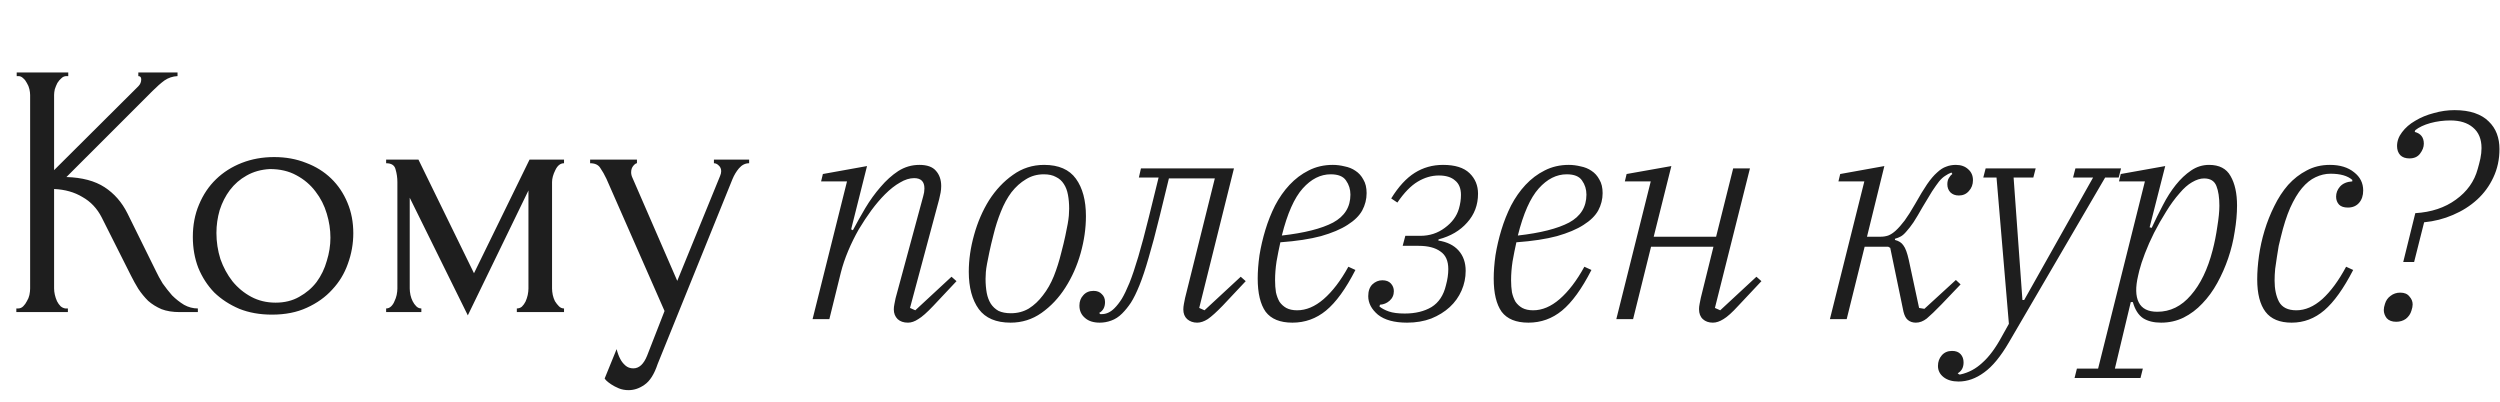
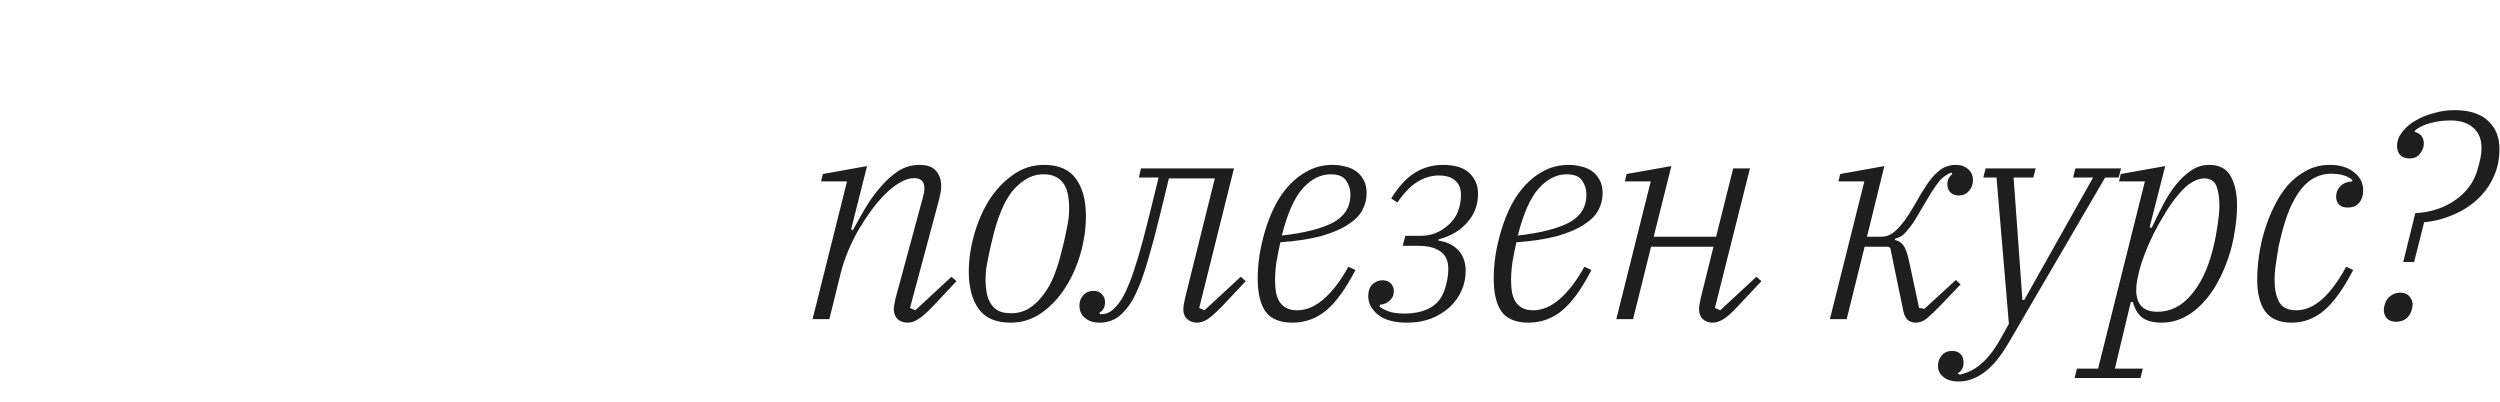
<svg xmlns="http://www.w3.org/2000/svg" width="1518" height="244" viewBox="0 0 1518 244" fill="none">
  <path d="M551.303 195.918C548.682 195.918 546.596 195.203 545.047 193.773C543.499 192.224 542.724 190.258 542.724 187.875C542.724 186.922 542.843 185.849 543.081 184.658C543.32 183.466 543.558 182.275 543.796 181.083L560.597 119.064C561.074 117.515 561.312 115.966 561.312 114.417C561.312 110.247 559.227 108.162 555.056 108.162C552.316 108.162 549.456 109.055 546.477 110.843C543.499 112.511 540.46 114.894 537.362 117.992C534.622 120.732 531.881 123.949 529.141 127.643C526.519 131.218 523.957 135.09 521.455 139.261C519.072 143.431 516.927 147.78 515.021 152.308C513.114 156.836 511.625 161.244 510.553 165.534L503.582 193.773H493.395L514.306 110.128H498.578L499.65 105.659L526.46 100.834L516.808 139.261L517.881 139.797C520.145 135.507 522.647 131.039 525.387 126.392C528.247 121.626 531.345 117.336 534.681 113.523C538.017 109.591 541.592 106.374 545.405 103.872C549.337 101.37 553.627 100.119 558.273 100.119C562.92 100.119 566.257 101.31 568.282 103.693C570.427 106.076 571.499 109.174 571.499 112.987C571.499 114.298 571.38 115.609 571.142 116.919C570.904 118.23 570.606 119.6 570.248 121.03L552.554 186.981L555.771 188.411L577.755 168.036L580.793 170.717L566.853 185.552C562.92 189.722 559.822 192.462 557.559 193.773C555.414 195.203 553.329 195.918 551.303 195.918ZM613.803 190.198C617.854 190.198 621.488 189.245 624.705 187.339C627.922 185.313 630.782 182.632 633.284 179.296C635.905 175.96 638.11 172.087 639.897 167.679C641.684 163.151 643.174 158.444 644.365 153.559C645.438 149.508 646.272 146.052 646.867 143.193C647.463 140.333 647.94 137.95 648.297 136.043C648.655 134.018 648.893 132.29 649.012 130.86C649.131 129.43 649.191 128.06 649.191 126.749C649.191 123.652 648.953 120.851 648.476 118.349C647.999 115.728 647.165 113.523 645.974 111.736C644.782 109.83 643.174 108.4 641.148 107.447C639.242 106.374 636.799 105.838 633.82 105.838C629.769 105.838 626.135 106.851 622.918 108.877C619.701 110.783 616.781 113.404 614.16 116.741C611.658 120.077 609.513 124.009 607.726 128.537C605.938 132.945 604.449 137.592 603.257 142.478C602.185 146.648 601.351 150.163 600.755 153.023C600.159 155.763 599.683 158.146 599.325 160.172C598.968 162.078 598.73 163.747 598.611 165.176C598.491 166.606 598.432 167.976 598.432 169.287C598.432 172.385 598.67 175.245 599.147 177.866C599.623 180.368 600.457 182.573 601.649 184.479C602.84 186.266 604.389 187.696 606.296 188.769C608.321 189.722 610.824 190.198 613.803 190.198ZM613.624 195.918C604.806 195.918 598.372 193.177 594.321 187.696C590.27 182.096 588.244 174.53 588.244 164.998C588.244 157.729 589.317 150.282 591.461 142.656C593.606 134.911 596.644 127.881 600.577 121.566C604.628 115.251 609.453 110.128 615.054 106.196C620.654 102.144 626.969 100.119 633.999 100.119C642.816 100.119 649.251 102.919 653.302 108.519C657.353 114.119 659.379 121.685 659.379 131.218C659.379 138.605 658.306 146.112 656.161 153.738C654.017 161.363 650.919 168.334 646.867 174.649C642.935 180.845 638.11 185.969 632.39 190.02C626.79 193.952 620.535 195.918 613.624 195.918ZM667.755 195.918C663.942 195.918 660.963 194.965 658.819 193.058C656.555 191.152 655.423 188.649 655.423 185.552C655.423 183.049 656.197 180.964 657.746 179.296C659.295 177.509 661.38 176.615 664.002 176.615C666.147 176.615 667.815 177.27 669.006 178.581C670.317 179.773 670.972 181.381 670.972 183.407C670.972 186.505 669.781 188.709 667.398 190.02L668.113 190.735H669.006C671.747 190.735 674.309 189.543 676.692 187.16C678.241 185.611 679.73 183.705 681.16 181.441C682.59 179.058 684.139 175.841 685.807 171.789C687.475 167.619 689.262 162.317 691.169 155.882C693.075 149.448 695.22 141.405 697.603 131.754L703.501 107.804H691.526L692.777 102.264H749.256L728.166 186.981L731.383 188.411L753.367 168.036L756.405 170.717L742.464 185.552C738.651 189.484 735.613 192.224 733.349 193.773C731.085 195.203 728.94 195.918 726.915 195.918C724.532 195.918 722.506 195.203 720.838 193.773C719.289 192.343 718.514 190.377 718.514 187.875C718.514 186.922 718.633 185.79 718.872 184.479C719.11 183.168 719.348 181.977 719.587 180.905L737.638 108.34H709.757L704.216 131.039C701.714 141.286 699.45 149.806 697.424 156.597C695.518 163.27 693.671 168.811 691.884 173.219C690.096 177.628 688.369 181.143 686.7 183.764C685.032 186.266 683.245 188.471 681.339 190.377C679.313 192.403 677.109 193.833 674.726 194.667C672.462 195.501 670.138 195.918 667.755 195.918ZM784.767 195.918C777.26 195.918 771.839 193.713 768.503 189.305C765.286 184.777 763.677 178.045 763.677 169.108C763.677 164.819 764.034 160.112 764.749 154.989C765.583 149.865 766.775 144.742 768.324 139.618C769.873 134.494 771.839 129.55 774.222 124.783C776.724 120.017 779.644 115.847 782.98 112.272C786.435 108.579 790.308 105.659 794.597 103.515C799.006 101.251 803.891 100.119 809.253 100.119C811.636 100.119 814.019 100.417 816.402 101.012C818.904 101.489 821.109 102.383 823.015 103.693C825.041 105.004 826.649 106.791 827.841 109.055C829.152 111.2 829.807 113.941 829.807 117.277C829.807 120.971 828.913 124.486 827.126 127.822C825.339 131.039 822.36 133.958 818.19 136.58C814.138 139.201 808.776 141.465 802.104 143.371C795.431 145.159 787.21 146.41 777.439 147.125C776.605 150.818 775.831 154.691 775.116 158.742C774.52 162.674 774.222 166.487 774.222 170.181C774.222 172.802 774.401 175.245 774.758 177.509C775.235 179.653 775.95 181.56 776.903 183.228C777.975 184.777 779.346 186.028 781.014 186.981C782.801 187.935 785.005 188.411 787.627 188.411C793.108 188.411 798.47 186.147 803.712 181.619C809.074 176.972 814.079 170.419 818.726 161.959L823.015 163.925C817.177 175.364 811.219 183.585 805.142 188.59C799.185 193.475 792.393 195.918 784.767 195.918ZM778.333 143.014C792.035 141.465 802.402 138.844 809.432 135.15C816.462 131.337 819.977 125.677 819.977 118.17C819.977 114.953 819.083 112.094 817.296 109.591C815.628 107.089 812.53 105.838 808.002 105.838C801.806 105.838 796.146 108.698 791.023 114.417C785.899 120.136 781.669 129.669 778.333 143.014ZM854.386 195.918C846.641 195.918 840.743 194.309 836.692 191.092C832.76 187.756 830.794 184.003 830.794 179.832C830.794 176.734 831.628 174.351 833.296 172.683C835.084 171.015 837.109 170.181 839.373 170.181C841.637 170.181 843.365 170.836 844.556 172.147C845.748 173.457 846.344 175.006 846.344 176.794C846.344 179.177 845.45 181.143 843.663 182.692C841.995 184.122 840.088 184.896 837.943 185.015L837.586 186.088C839.016 187.279 840.922 188.292 843.305 189.126C845.688 189.96 848.905 190.377 852.957 190.377C859.391 190.377 864.812 189.067 869.221 186.445C873.63 183.705 876.549 179.296 877.979 173.219C878.932 169.764 879.409 166.487 879.409 163.389C879.409 158.385 877.8 154.81 874.583 152.665C871.485 150.401 867.076 149.269 861.357 149.269H851.706L853.314 143.193H862.429C868.029 143.193 872.974 141.584 877.264 138.367C881.672 135.15 884.532 131.277 885.843 126.749C886.677 123.89 887.094 121.09 887.094 118.349C887.094 114.417 885.902 111.498 883.519 109.591C881.255 107.566 877.979 106.553 873.689 106.553C869.281 106.553 864.991 107.804 860.821 110.306C856.65 112.809 852.54 117.039 848.488 122.996L844.735 120.494C849.144 113.345 853.91 108.162 859.033 104.944C864.157 101.727 869.876 100.119 876.191 100.119C883.46 100.119 888.822 101.787 892.277 105.123C895.733 108.459 897.46 112.63 897.46 117.634C897.46 124.426 895.256 130.265 890.847 135.15C886.558 140.035 880.779 143.431 873.511 145.337L873.332 146.052C878.694 146.886 882.804 148.912 885.664 152.129C888.524 155.346 889.954 159.457 889.954 164.461C889.954 168.632 889.12 172.623 887.451 176.436C885.783 180.249 883.4 183.585 880.302 186.445C877.204 189.305 873.451 191.628 869.042 193.416C864.634 195.084 859.748 195.918 854.386 195.918ZM928.072 195.918C920.565 195.918 915.144 193.713 911.808 189.305C908.59 184.777 906.982 178.045 906.982 169.108C906.982 164.819 907.339 160.112 908.054 154.989C908.888 149.865 910.08 144.742 911.629 139.618C913.178 134.494 915.144 129.55 917.527 124.783C920.029 120.017 922.948 115.847 926.285 112.272C929.74 108.579 933.613 105.659 937.902 103.515C942.311 101.251 947.196 100.119 952.558 100.119C954.941 100.119 957.324 100.417 959.707 101.012C962.209 101.489 964.414 102.383 966.32 103.693C968.346 105.004 969.954 106.791 971.146 109.055C972.456 111.2 973.112 113.941 973.112 117.277C973.112 120.971 972.218 124.486 970.431 127.822C968.644 131.039 965.665 133.958 961.494 136.58C957.443 139.201 952.081 141.465 945.409 143.371C938.736 145.159 930.515 146.41 920.744 147.125C919.91 150.818 919.135 154.691 918.421 158.742C917.825 162.674 917.527 166.487 917.527 170.181C917.527 172.802 917.706 175.245 918.063 177.509C918.54 179.653 919.255 181.56 920.208 183.228C921.28 184.777 922.65 186.028 924.319 186.981C926.106 187.935 928.31 188.411 930.932 188.411C936.413 188.411 941.775 186.147 947.017 181.619C952.379 176.972 957.384 170.419 962.031 161.959L966.32 163.925C960.482 175.364 954.524 183.585 948.447 188.59C942.489 193.475 935.698 195.918 928.072 195.918ZM921.638 143.014C935.34 141.465 945.707 138.844 952.737 135.15C959.767 131.337 963.282 125.677 963.282 118.17C963.282 114.953 962.388 112.094 960.601 109.591C958.933 107.089 955.835 105.838 951.307 105.838C945.111 105.838 939.451 108.698 934.327 114.417C929.204 120.136 924.974 129.669 921.638 143.014ZM1040.05 195.918C1037.55 195.918 1035.52 195.203 1033.97 193.773C1032.42 192.343 1031.65 190.318 1031.65 187.696C1031.65 186.743 1031.77 185.671 1032.01 184.479C1032.25 183.168 1032.48 181.977 1032.72 180.905L1040.41 149.806H1002.52L991.614 193.773H981.427L1002.34 110.128H986.61L987.682 105.659L1014.85 100.834L1004.13 143.729H1042.02L1052.38 102.264H1062.57L1041.3 186.981L1044.52 188.411L1066.5 168.036L1069.54 170.717L1055.6 185.552C1051.79 189.722 1048.75 192.462 1046.48 193.773C1044.22 195.203 1042.08 195.918 1040.05 195.918ZM1163.31 195.918C1161.4 195.918 1159.79 195.382 1158.48 194.309C1157.29 193.356 1156.4 191.688 1155.8 189.305L1147.76 150.521L1146.51 149.806H1132.21L1121.31 193.773H1111.12L1132.03 110.128H1116.3L1117.37 105.659L1144.18 100.834L1133.64 143.729H1142.04C1143.59 143.729 1145.08 143.49 1146.51 143.014C1148.05 142.418 1149.6 141.405 1151.15 139.975C1152.82 138.426 1154.61 136.401 1156.51 133.899C1158.42 131.277 1160.57 127.881 1162.95 123.711C1165.69 118.826 1168.07 114.894 1170.1 111.915C1172.24 108.817 1174.27 106.434 1176.18 104.766C1178.08 102.978 1179.93 101.787 1181.72 101.191C1183.5 100.476 1185.47 100.119 1187.61 100.119C1190.71 100.119 1193.21 101.012 1195.12 102.8C1197.03 104.468 1197.98 106.672 1197.98 109.413C1197.98 112.034 1197.15 114.238 1195.48 116.026C1193.93 117.813 1191.9 118.707 1189.4 118.707C1187.26 118.707 1185.53 118.051 1184.22 116.741C1183.03 115.43 1182.43 113.821 1182.43 111.915C1182.43 110.366 1182.73 109.115 1183.32 108.162C1183.92 107.089 1184.63 106.255 1185.47 105.659L1184.93 104.766C1183.62 105.242 1182.37 105.898 1181.18 106.732C1179.99 107.447 1178.74 108.579 1177.43 110.128C1176.23 111.677 1174.8 113.702 1173.14 116.204C1171.59 118.707 1169.68 121.864 1167.42 125.677C1165.27 129.49 1163.43 132.588 1161.88 134.971C1160.33 137.235 1158.9 139.082 1157.59 140.512C1156.4 141.941 1155.26 142.954 1154.19 143.55C1153.12 144.146 1151.93 144.622 1150.62 144.98V145.695C1153 146.291 1154.73 147.423 1155.8 149.091C1156.99 150.64 1158.06 153.559 1159.02 157.848L1165.27 186.981L1168.49 187.518L1187.61 170.002L1190.47 172.683L1178.86 184.837C1175.04 188.769 1172.06 191.628 1169.92 193.416C1167.77 195.084 1165.57 195.918 1163.31 195.918ZM1189.24 231.664C1185.42 231.664 1182.39 230.77 1180.12 228.983C1177.86 227.195 1176.73 224.932 1176.73 222.191C1176.73 219.689 1177.5 217.544 1179.05 215.757C1180.6 213.97 1182.68 213.076 1185.31 213.076C1187.57 213.076 1189.3 213.731 1190.49 215.042C1191.68 216.353 1192.28 218.021 1192.28 220.046C1192.28 223.144 1191.08 225.349 1188.7 226.659L1189.6 227.374H1190.31C1195.31 226.302 1199.78 223.919 1203.71 220.225C1207.77 216.65 1211.7 211.348 1215.51 204.318L1219.8 196.633L1212.29 107.804H1204.25L1205.68 102.264H1236.06L1234.63 107.804H1222.66L1228.02 182.156H1229.09L1270.92 107.804H1258.76L1260.19 102.264H1287.9L1286.47 107.804H1278.24L1219.8 207.893C1214.8 216.472 1209.79 222.549 1204.79 226.123C1199.78 229.817 1194.6 231.664 1189.24 231.664ZM1261.1 223.8H1273.97L1302.39 110.128H1286.66L1287.73 105.659L1314.72 100.834L1305.25 138.009L1306.5 138.367C1308.64 133.72 1310.91 129.133 1313.29 124.605C1315.67 119.958 1318.29 115.847 1321.15 112.272C1324.01 108.698 1327.11 105.779 1330.45 103.515C1333.78 101.251 1337.42 100.119 1341.35 100.119C1347.55 100.119 1351.9 102.383 1354.4 106.911C1357.02 111.438 1358.33 117.396 1358.33 124.783C1358.33 129.788 1357.85 135.09 1356.9 140.69C1356.07 146.171 1354.76 151.533 1352.97 156.776C1351.18 162.019 1348.98 167.023 1346.35 171.789C1343.73 176.555 1340.7 180.726 1337.24 184.3C1333.9 187.875 1330.09 190.735 1325.8 192.879C1321.63 194.905 1317.1 195.918 1312.22 195.918C1307.81 195.918 1304.17 195.024 1301.32 193.237C1298.46 191.33 1296.37 188.054 1295.06 183.407H1293.81L1284.16 223.8H1301.14L1299.71 229.519H1259.67L1261.1 223.8ZM1309.89 189.305C1317.76 189.305 1324.55 185.969 1330.27 179.296C1336.11 172.623 1340.52 163.508 1343.5 151.95C1344.69 147.423 1345.64 142.656 1346.35 137.652C1347.19 132.528 1347.61 128.298 1347.61 124.962C1347.61 119.958 1347.01 115.966 1345.82 112.987C1344.63 109.889 1342.12 108.34 1338.31 108.34C1336.05 108.34 1333.61 109.115 1330.98 110.664C1328.48 112.094 1325.98 114.298 1323.48 117.277C1320.62 120.494 1317.88 124.247 1315.26 128.537C1312.63 132.707 1310.19 136.997 1307.93 141.405C1305.78 145.695 1303.94 149.865 1302.39 153.916C1300.84 157.968 1299.71 161.423 1298.99 164.283L1298.28 167.321C1296.61 174.351 1296.73 179.773 1298.63 183.585C1300.54 187.398 1304.29 189.305 1309.89 189.305ZM1391.49 195.918C1384.23 195.918 1378.92 193.713 1375.59 189.305C1372.25 184.896 1370.58 178.343 1370.58 169.645C1370.58 165.236 1370.94 160.47 1371.65 155.346C1372.37 150.223 1373.5 145.099 1375.05 139.975C1376.6 134.852 1378.57 129.907 1380.95 125.141C1383.33 120.256 1386.13 115.966 1389.35 112.272C1392.69 108.579 1396.44 105.659 1400.61 103.515C1404.78 101.251 1409.49 100.119 1414.73 100.119C1420.81 100.119 1425.69 101.608 1429.38 104.587C1433.08 107.447 1434.93 111.14 1434.93 115.668C1434.93 118.766 1434.09 121.268 1432.42 123.175C1430.75 125.081 1428.49 126.035 1425.63 126.035C1423.25 126.035 1421.46 125.439 1420.27 124.247C1419.08 122.937 1418.48 121.328 1418.48 119.422C1418.48 117.158 1419.26 115.132 1420.81 113.345C1422.47 111.438 1424.98 110.366 1428.31 110.128V109.234C1425.45 106.732 1421.04 105.481 1415.09 105.481C1411.99 105.481 1408.95 106.196 1405.97 107.625C1403.11 108.936 1400.37 111.14 1397.75 114.238C1395.25 117.217 1392.86 121.209 1390.6 126.213C1388.46 131.099 1386.55 137.056 1384.88 144.086C1384.52 145.516 1384.11 147.244 1383.63 149.269C1383.27 151.295 1382.91 153.499 1382.56 155.882C1382.2 158.265 1381.84 160.708 1381.49 163.21C1381.25 165.713 1381.13 168.096 1381.13 170.359C1381.13 175.483 1382.02 179.773 1383.81 183.228C1385.72 186.683 1389.23 188.411 1394.35 188.411C1399.72 188.411 1404.96 186.147 1410.08 181.619C1415.21 176.972 1420.03 170.419 1424.56 161.959L1428.85 163.925C1423.01 175.245 1417.17 183.407 1411.33 188.411C1405.49 193.416 1398.88 195.918 1391.49 195.918ZM1466.57 129.43C1476.34 128.835 1484.56 126.094 1491.23 121.209C1498.02 116.324 1502.43 110.128 1504.46 102.621C1505.05 100.595 1505.59 98.51 1506.07 96.365C1506.54 94.102 1506.78 91.957 1506.78 89.931C1506.78 84.45 1505.05 80.28 1501.6 77.42C1498.26 74.561 1493.67 73.131 1487.84 73.131C1483.67 73.131 1479.61 73.667 1475.68 74.739C1471.87 75.812 1468.83 77.241 1466.57 79.029L1466.21 80.101C1469.9 81.054 1471.75 83.437 1471.75 87.25C1471.75 89.276 1470.98 91.302 1469.43 93.327C1468 95.234 1465.85 96.187 1462.99 96.187C1460.61 96.187 1458.76 95.531 1457.45 94.221C1456.14 92.791 1455.49 90.944 1455.49 88.68C1455.49 85.701 1456.5 82.901 1458.52 80.28C1460.55 77.539 1463.23 75.216 1466.57 73.309C1469.9 71.284 1473.66 69.735 1477.83 68.662C1482 67.471 1486.17 66.875 1490.34 66.875C1495.1 66.875 1499.22 67.471 1502.67 68.662C1506.13 69.854 1508.93 71.522 1511.07 73.667C1513.33 75.812 1515 78.314 1516.08 81.173C1517.15 84.033 1517.68 87.131 1517.68 90.467C1517.68 96.782 1516.43 102.561 1513.93 107.804C1511.55 112.928 1508.27 117.396 1504.1 121.209C1499.93 125.022 1495.04 128.12 1489.44 130.503C1483.96 132.886 1478.13 134.375 1471.93 134.971L1465.85 159.1H1459.24L1466.57 129.43ZM1454.95 195.382C1452.45 195.382 1450.54 194.667 1449.23 193.237C1448.04 191.688 1447.44 190.02 1447.44 188.232C1447.44 187.16 1447.68 185.909 1448.16 184.479C1448.75 182.454 1449.89 180.845 1451.55 179.653C1453.22 178.343 1455.19 177.687 1457.45 177.687C1459.95 177.687 1461.8 178.462 1462.99 180.011C1464.3 181.441 1464.96 183.049 1464.96 184.837C1464.96 185.909 1464.72 187.16 1464.24 188.59C1463.65 190.616 1462.52 192.284 1460.85 193.594C1459.18 194.786 1457.21 195.382 1454.95 195.382Z" fill="#1E1E1E" />
-   <path d="M9.92 187.296H11.022C12.198 187.296 13.227 186.855 14.108 185.973C14.99 185.091 15.725 184.062 16.313 182.887C17.048 181.711 17.562 180.462 17.856 179.139C18.15 177.669 18.297 176.347 18.297 175.171V57.674C18.297 56.645 18.15 55.47 17.856 54.147C17.562 52.824 17.048 51.575 16.313 50.399C15.725 49.224 14.99 48.268 14.108 47.534C13.227 46.652 12.271 46.211 11.243 46.211H10.14V44.007H41.444V46.211H40.341C39.166 46.211 38.137 46.652 37.255 47.534C36.373 48.268 35.565 49.224 34.83 50.399C34.242 51.575 33.728 52.824 33.287 54.147C32.993 55.47 32.846 56.645 32.846 57.674V103.306L83.99 52.383C85.165 51.208 85.753 49.812 85.753 48.195C85.753 46.872 85.165 46.211 83.99 46.211V44.007H107.797V46.211C104.858 46.358 102.213 47.24 99.862 48.856C97.657 50.473 95.232 52.604 92.587 55.249L40.341 107.495C49.894 107.788 57.61 109.846 63.488 113.667C69.367 117.488 73.996 122.779 77.376 129.539L94.791 164.81C95.82 167.015 97.143 169.44 98.759 172.085C100.523 174.583 102.433 177.008 104.491 179.36C106.695 181.564 109.12 183.475 111.766 185.091C114.411 186.561 117.203 187.296 120.142 187.296V189.5H109.12C104.858 189.5 101.184 188.912 98.098 187.736C95.012 186.414 92.293 184.724 89.942 182.666C87.737 180.462 85.753 178.037 83.99 175.392C82.373 172.746 80.903 170.101 79.581 167.456L61.724 131.964C58.932 126.526 55.038 122.411 50.041 119.619C45.191 116.68 39.46 115.063 32.846 114.769V175.171C32.846 176.347 32.993 177.596 33.287 178.919C33.581 180.241 34.022 181.564 34.61 182.887C35.198 184.062 35.932 185.091 36.814 185.973C37.696 186.708 38.651 187.149 39.68 187.296H41.223V189.5H9.92V187.296ZM165.144 191.043C157.796 191.043 151.183 189.867 145.304 187.516C139.426 185.018 134.355 181.711 130.093 177.596C125.978 173.334 122.745 168.337 120.394 162.606C118.189 156.874 117.087 150.628 117.087 143.868C117.087 136.667 118.336 130.127 120.835 124.248C123.333 118.223 126.787 113.079 131.196 108.817C135.605 104.555 140.822 101.249 146.847 98.897C152.873 96.546 159.413 95.37 166.467 95.37C173.521 95.37 179.987 96.546 185.866 98.897C191.744 101.102 196.815 104.261 201.077 108.376C205.339 112.491 208.645 117.415 210.997 123.146C213.348 128.731 214.524 134.903 214.524 141.663C214.524 147.983 213.422 154.155 211.217 160.181C209.16 166.059 206 171.277 201.738 175.832C197.623 180.388 192.479 184.062 186.307 186.855C180.281 189.647 173.227 191.043 165.144 191.043ZM163.821 102.645C158.531 102.939 153.828 104.261 149.713 106.613C145.745 108.817 142.365 111.756 139.573 115.431C136.927 118.958 134.87 122.999 133.4 127.555C132.077 132.111 131.416 136.74 131.416 141.443C131.416 146.881 132.224 152.171 133.841 157.315C135.605 162.312 138.029 166.794 141.116 170.762C144.349 174.73 148.17 177.89 152.579 180.241C156.988 182.593 161.911 183.768 167.349 183.768C172.786 183.768 177.563 182.593 181.677 180.241C185.939 177.89 189.467 174.877 192.259 171.203C195.051 167.382 197.109 163.12 198.431 158.417C199.901 153.714 200.636 149.012 200.636 144.309C200.636 139.459 199.901 134.609 198.431 129.759C196.962 124.763 194.684 120.28 191.598 116.312C188.511 112.197 184.617 108.891 179.914 106.392C175.358 103.894 169.994 102.645 163.821 102.645ZM335.203 175.171C335.203 176.347 335.35 177.669 335.644 179.139C335.938 180.462 336.379 181.711 336.967 182.887C337.702 184.062 338.51 185.091 339.392 185.973C340.274 186.855 341.302 187.296 342.478 187.296V189.5H313.82V187.296C314.996 187.296 316.025 186.928 316.907 186.193C317.788 185.312 318.523 184.283 319.111 183.107C319.699 181.784 320.14 180.462 320.434 179.139C320.728 177.669 320.875 176.347 320.875 175.171V115.651L284.06 191.484L248.789 120.06V175.171C248.789 176.347 248.936 177.669 249.23 179.139C249.524 180.462 249.965 181.711 250.553 182.887C251.141 184.062 251.875 185.091 252.757 185.973C253.639 186.855 254.668 187.296 255.843 187.296V189.5H234.46V187.296C235.636 187.296 236.665 186.855 237.546 185.973C238.428 185.091 239.09 184.062 239.53 182.887C240.118 181.711 240.559 180.462 240.853 179.139C241.147 177.669 241.294 176.347 241.294 175.171V110.581C241.294 107.935 240.927 105.364 240.192 102.865C239.604 100.367 237.693 99.118 234.46 99.118V96.913H254.08L287.808 165.912L321.536 96.913H342.478V99.118C340.274 99.118 338.51 100.514 337.187 103.306C335.865 105.951 335.203 108.376 335.203 110.581V175.171ZM399.324 221.024C397.266 227.196 394.621 231.385 391.388 233.589C388.301 235.793 385.068 236.896 381.688 236.896C379.484 236.896 377.5 236.528 375.736 235.793C373.972 235.059 372.429 234.25 371.107 233.369C369.784 232.487 368.755 231.678 368.02 230.944C367.433 230.209 367.139 229.841 367.139 229.841L374.413 211.985C375.001 214.337 375.736 216.321 376.618 217.937C377.353 219.407 378.381 220.73 379.704 221.905C381.027 223.081 382.643 223.669 384.554 223.669C388.081 223.669 390.873 221.097 392.931 215.953L403.512 188.839L368.241 108.597C367.065 106.098 365.816 103.894 364.493 101.983C363.318 100.073 361.26 99.118 358.321 99.118V96.913H386.758V99.118C386.17 99.118 385.436 99.632 384.554 100.661C383.672 101.689 383.231 103.012 383.231 104.629C383.231 105.804 383.525 106.98 384.113 108.156L411.228 170.542L437.24 106.833C437.681 105.804 437.901 104.849 437.901 103.967C437.901 102.498 437.387 101.322 436.358 100.44C435.477 99.558 434.521 99.118 433.493 99.118V96.913H454.876V99.118C452.524 99.118 450.467 100.146 448.703 102.204C447.087 104.114 445.764 106.319 444.735 108.817L399.324 221.024Z" fill="#1E1E1E" />
</svg>